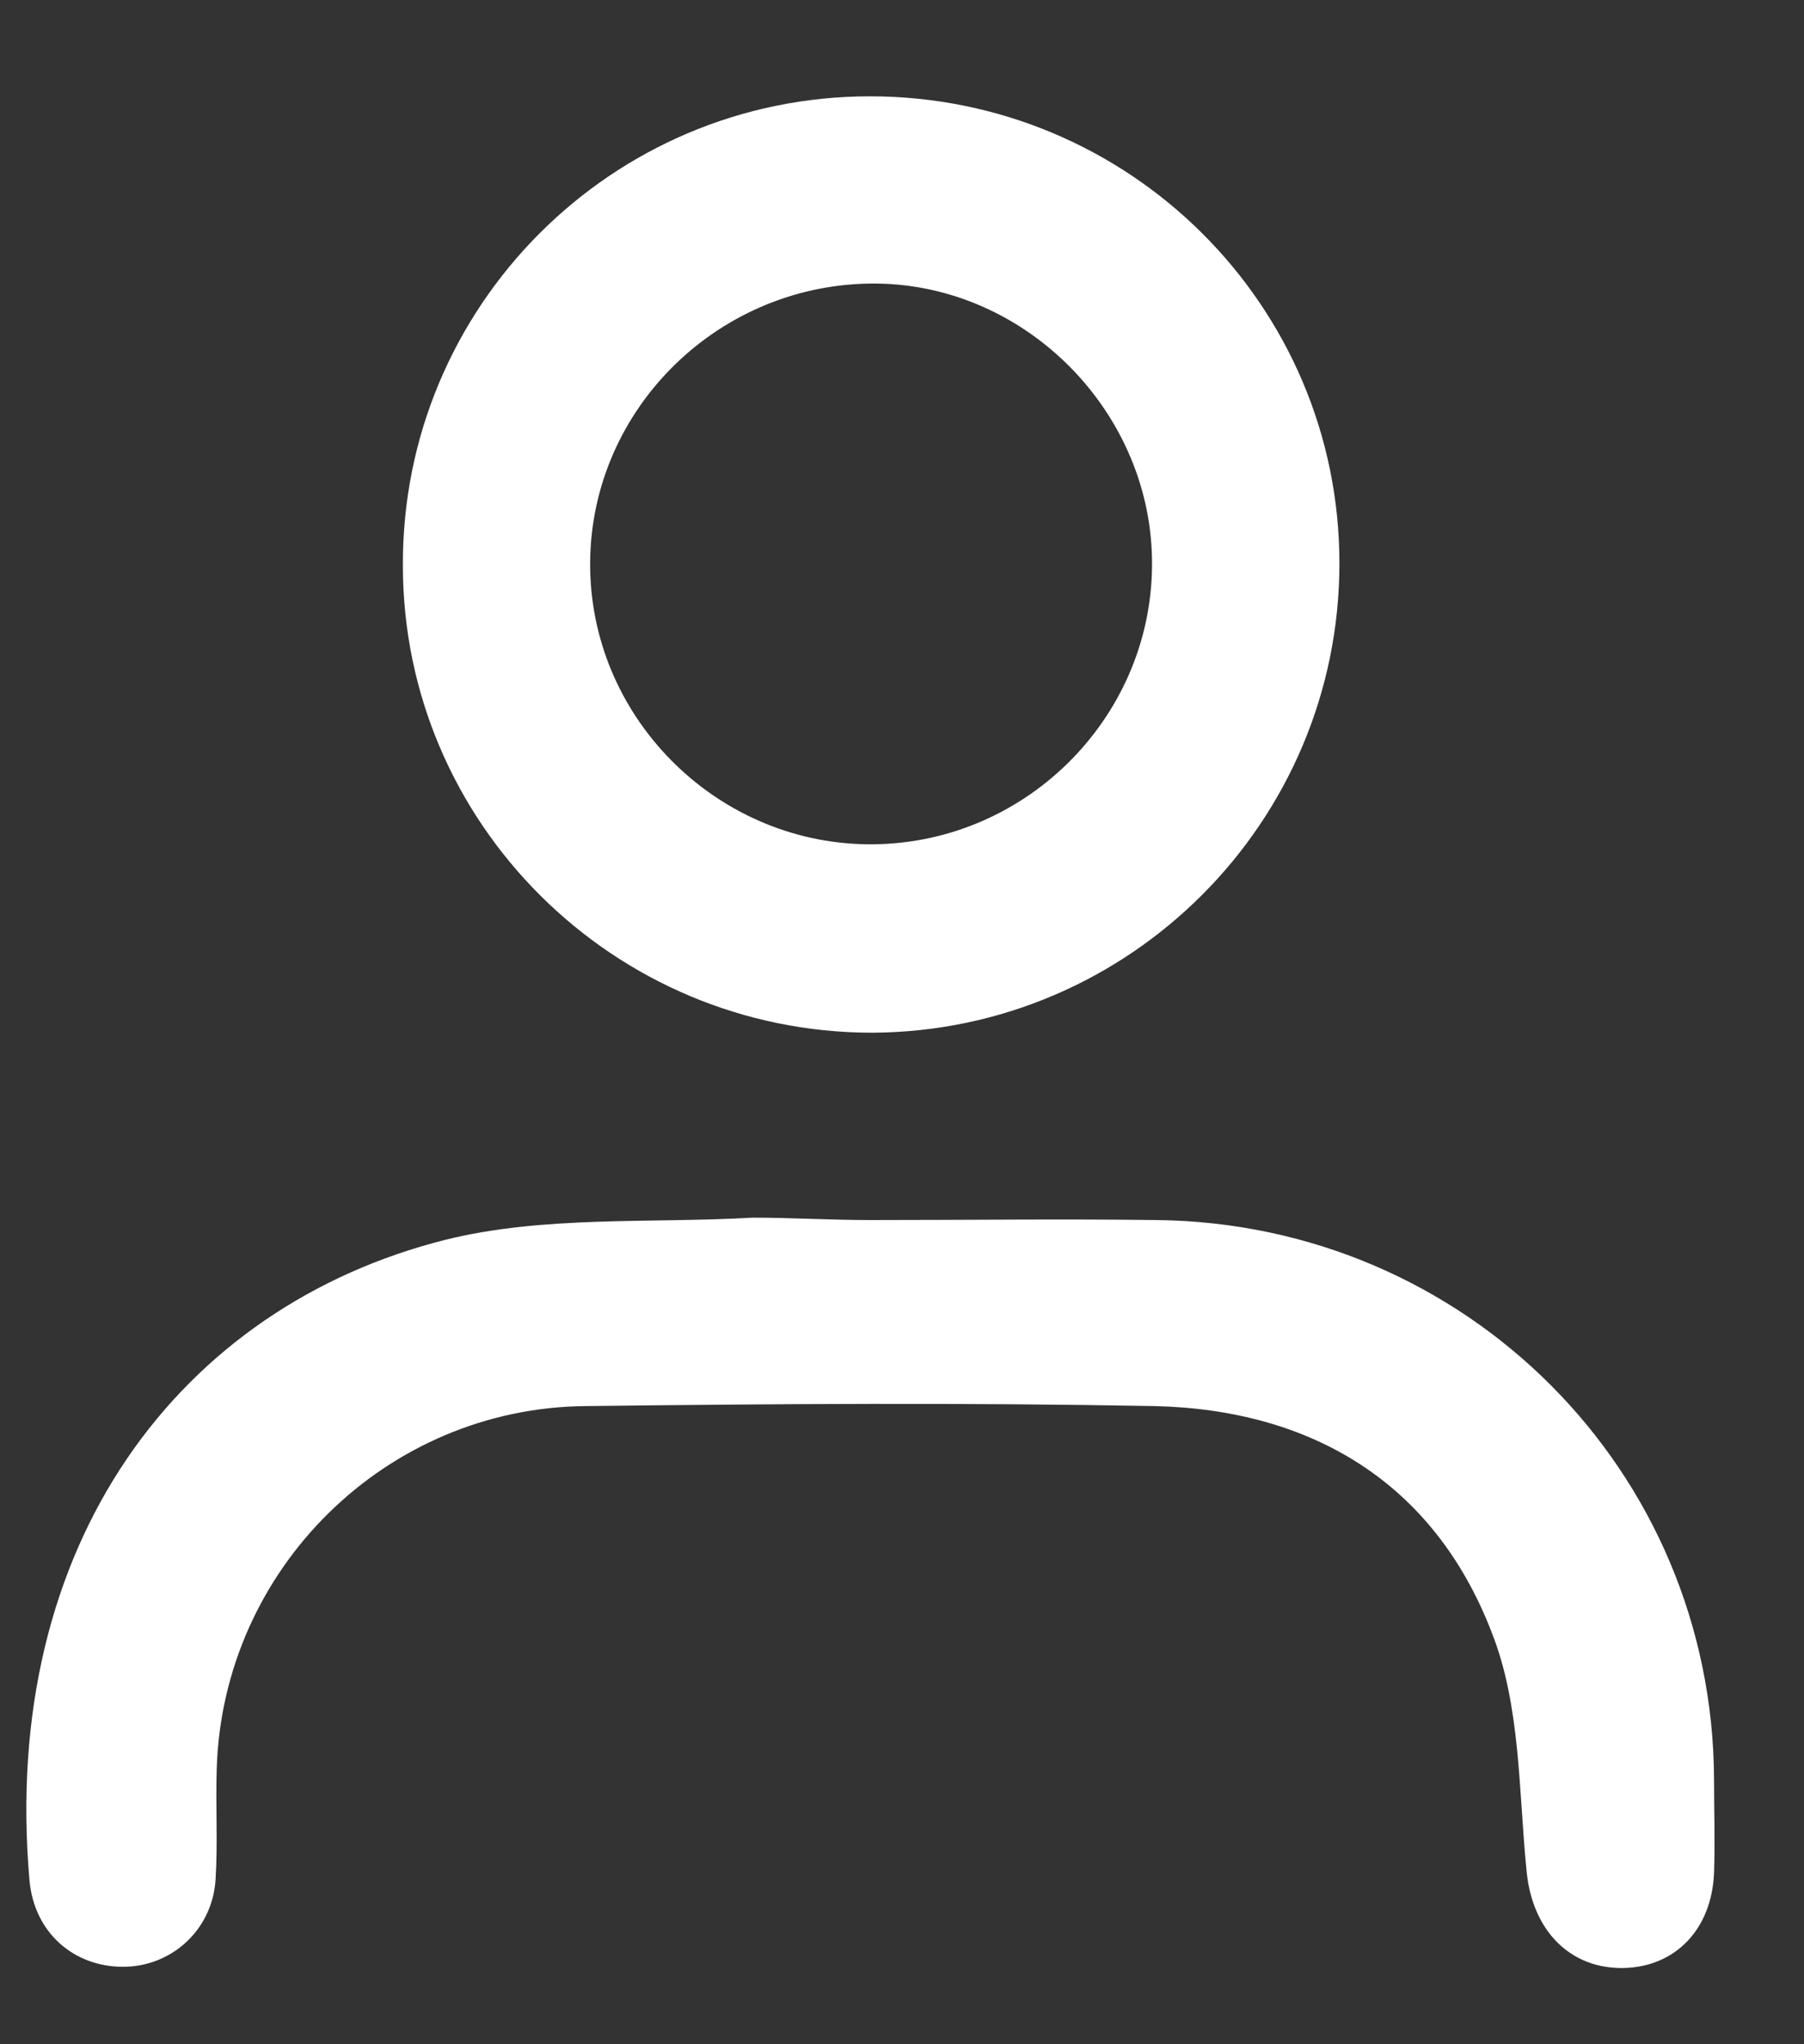
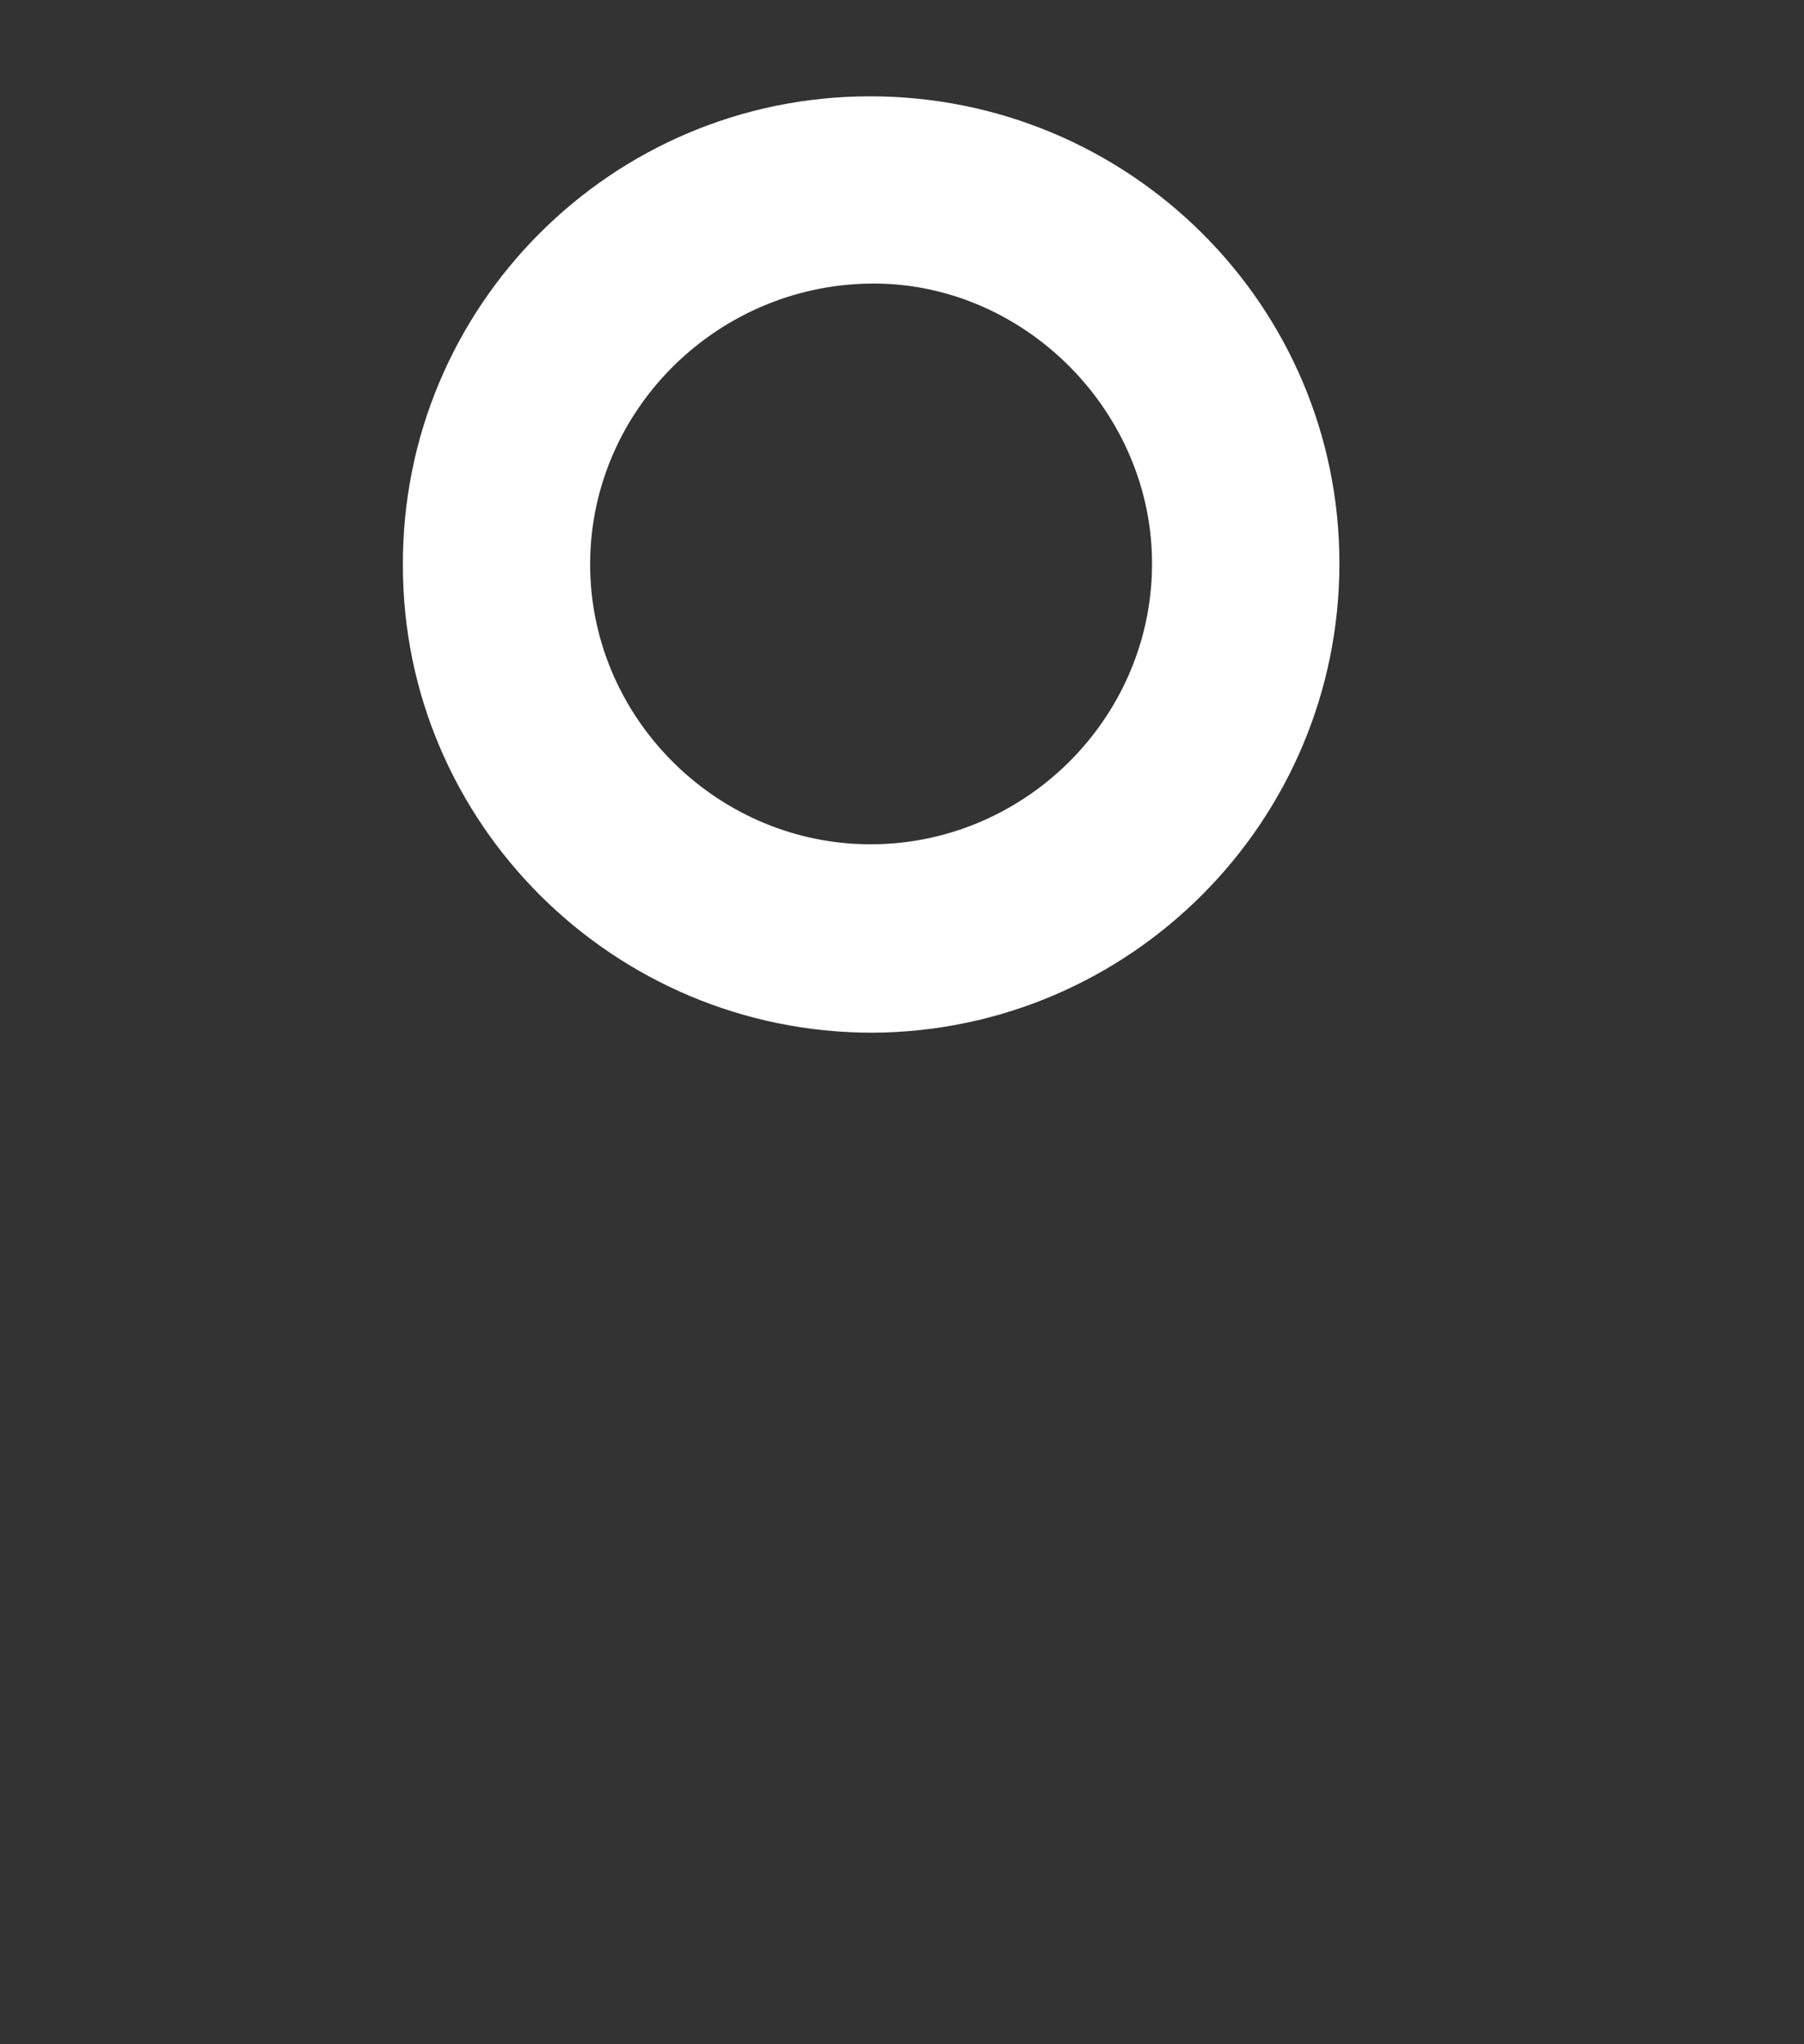
<svg xmlns="http://www.w3.org/2000/svg" width="15" height="17" viewBox="0 0 15 17" fill="none">
  <rect x="0" y="0" width="15" height="17" fill="#333333" stroke="none" />
-   <path d="M7.234 10.146C8.032 10.146 8.82 10.136 9.618 10.146C12.188 10.175 14.242 12.229 14.252 14.798C14.252 15.061 14.261 15.314 14.252 15.577C14.232 16.044 13.931 16.356 13.502 16.366C13.054 16.375 12.743 16.054 12.694 15.567C12.626 14.896 12.646 14.185 12.402 13.572C11.925 12.336 10.913 11.723 9.599 11.693C8.022 11.664 6.455 11.674 4.878 11.693C3.213 11.703 1.851 13.046 1.802 14.711C1.792 15.022 1.812 15.324 1.792 15.636C1.763 16.054 1.422 16.356 1.023 16.356C0.614 16.356 0.284 16.073 0.245 15.636C0.001 12.832 1.5 10.866 3.7 10.311C4.518 10.107 5.404 10.175 6.26 10.126C6.581 10.126 6.903 10.146 7.234 10.146Z" fill="white" />
  <path d="M3.35 4.704C3.34 2.553 5.082 0.801 7.234 0.801C9.385 0.801 11.137 2.534 11.137 4.685C11.137 6.836 9.394 8.578 7.253 8.588C5.102 8.588 3.35 6.846 3.35 4.704ZM7.282 2.358C5.988 2.349 4.917 3.39 4.907 4.675C4.897 5.95 5.939 7.002 7.204 7.021C8.499 7.04 9.57 5.989 9.579 4.704C9.589 3.439 8.538 2.368 7.282 2.358Z" fill="white" />
</svg>